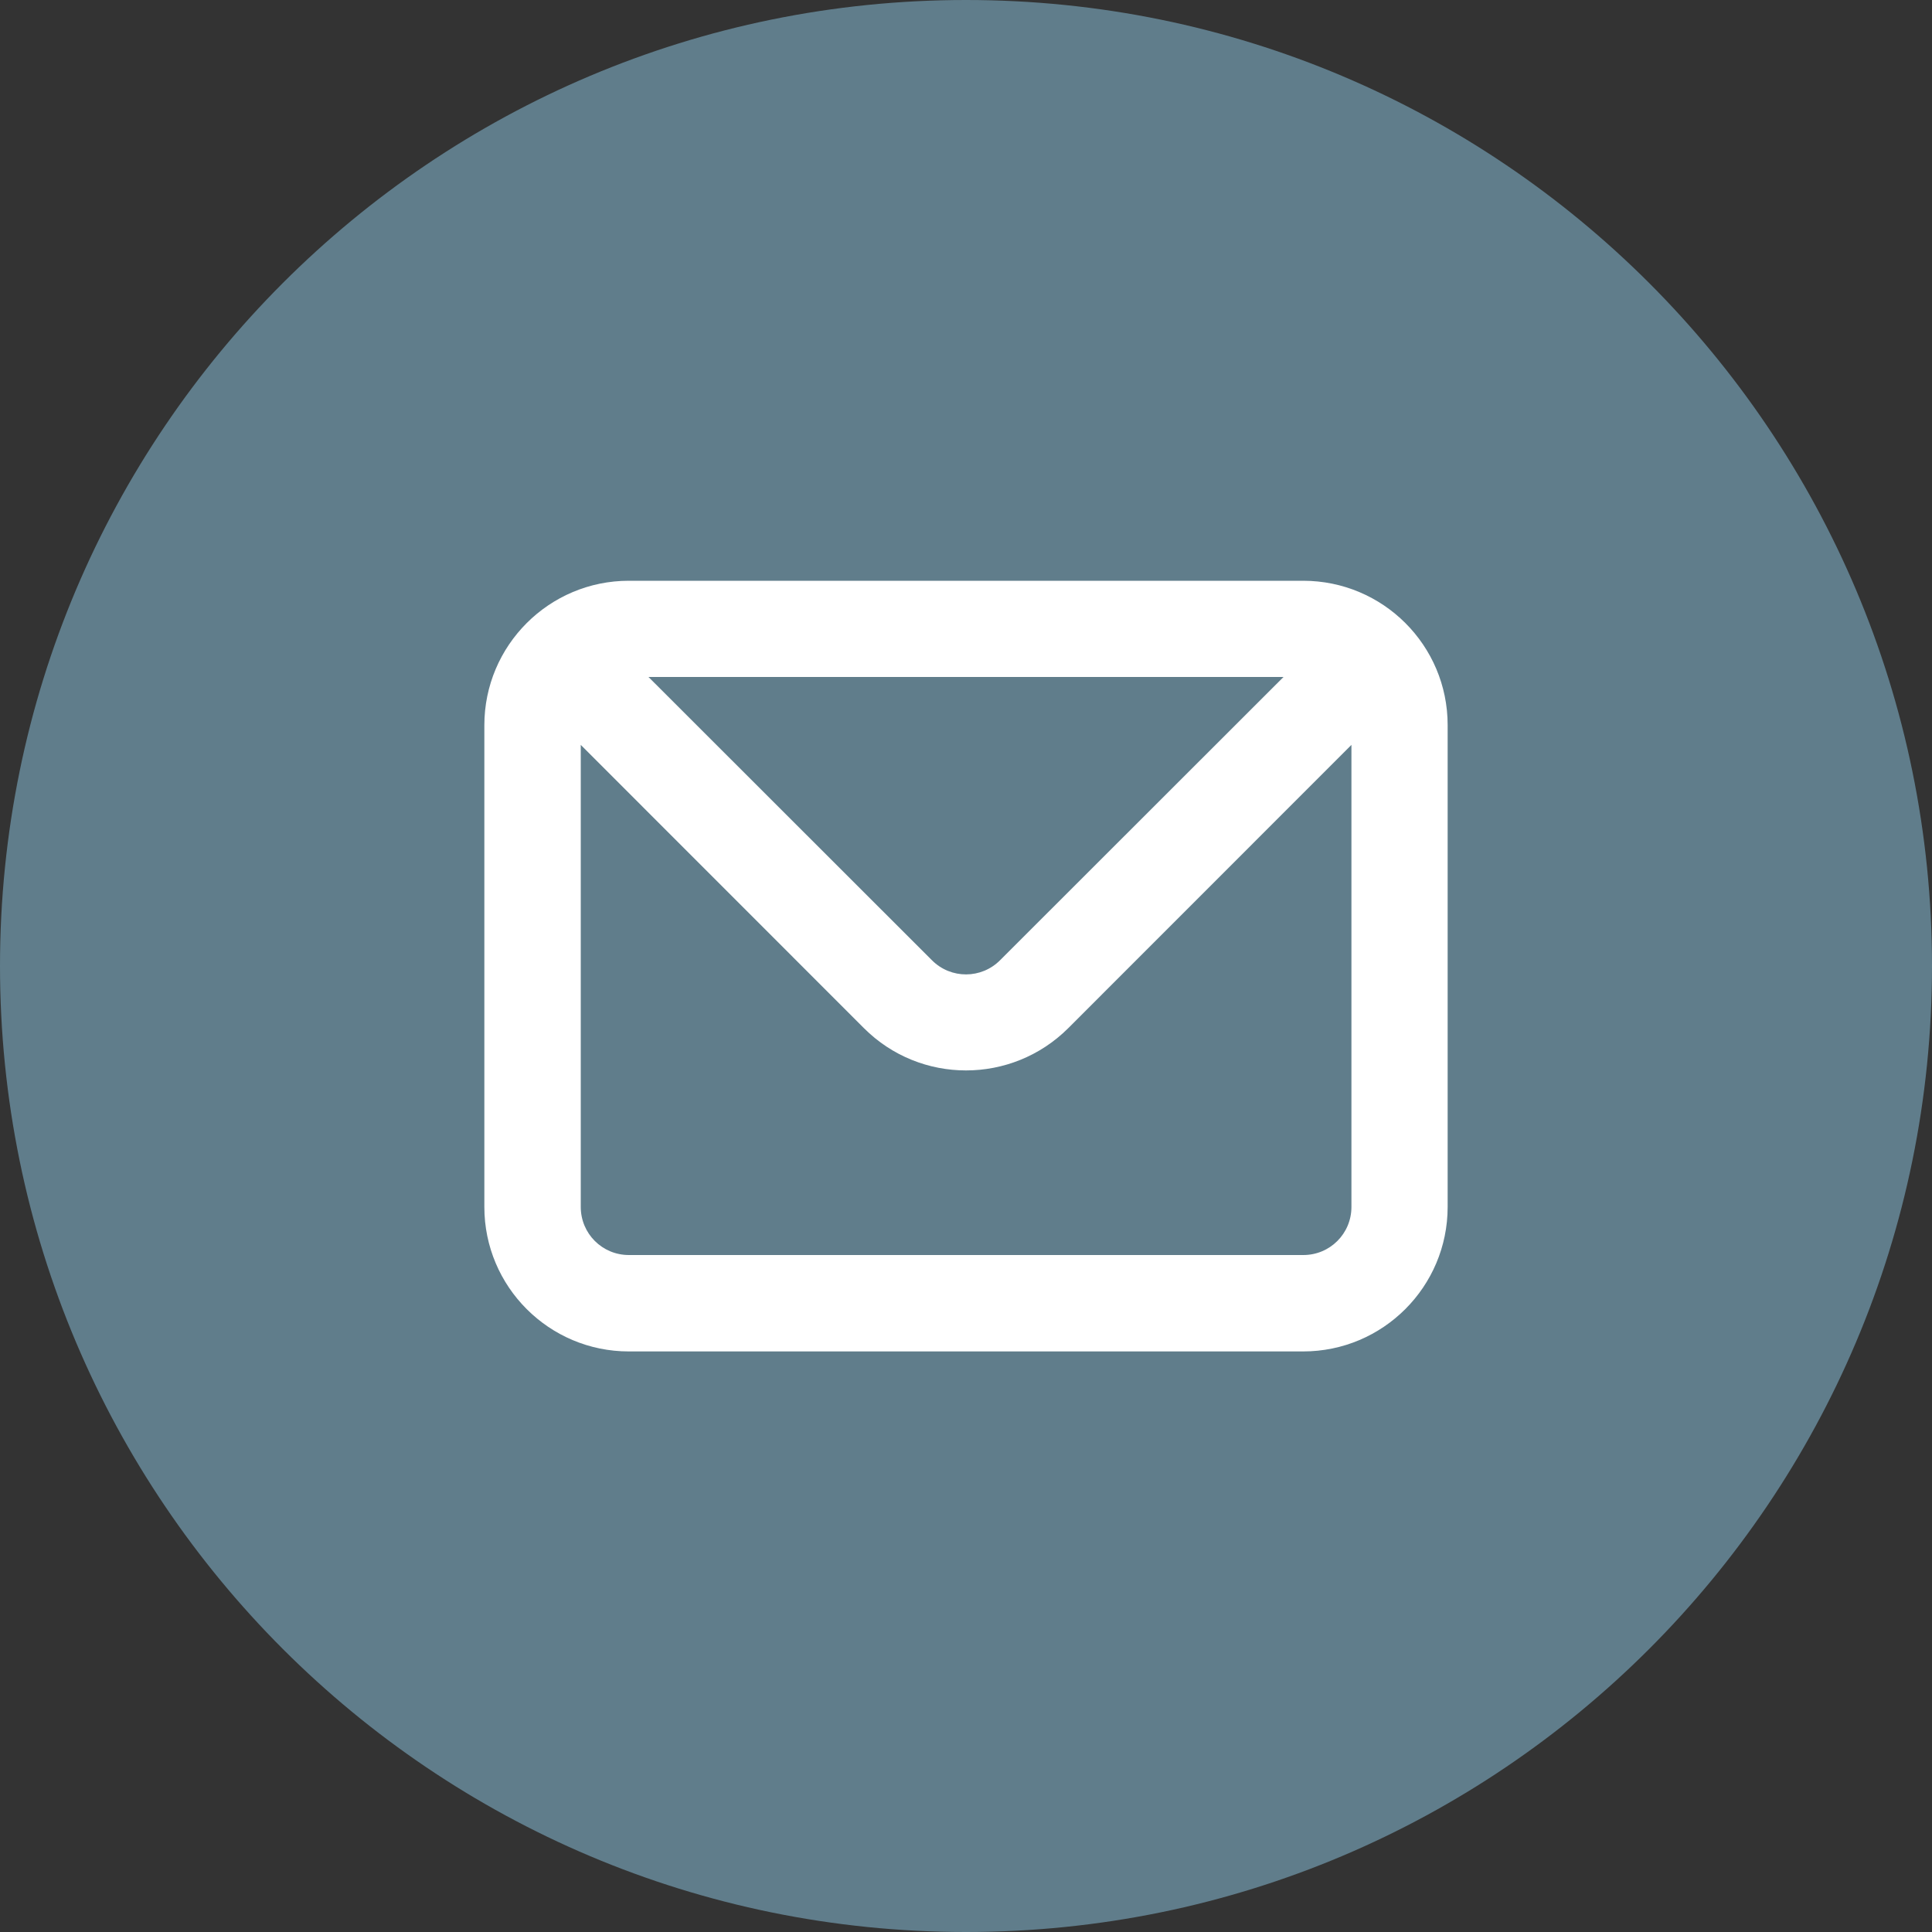
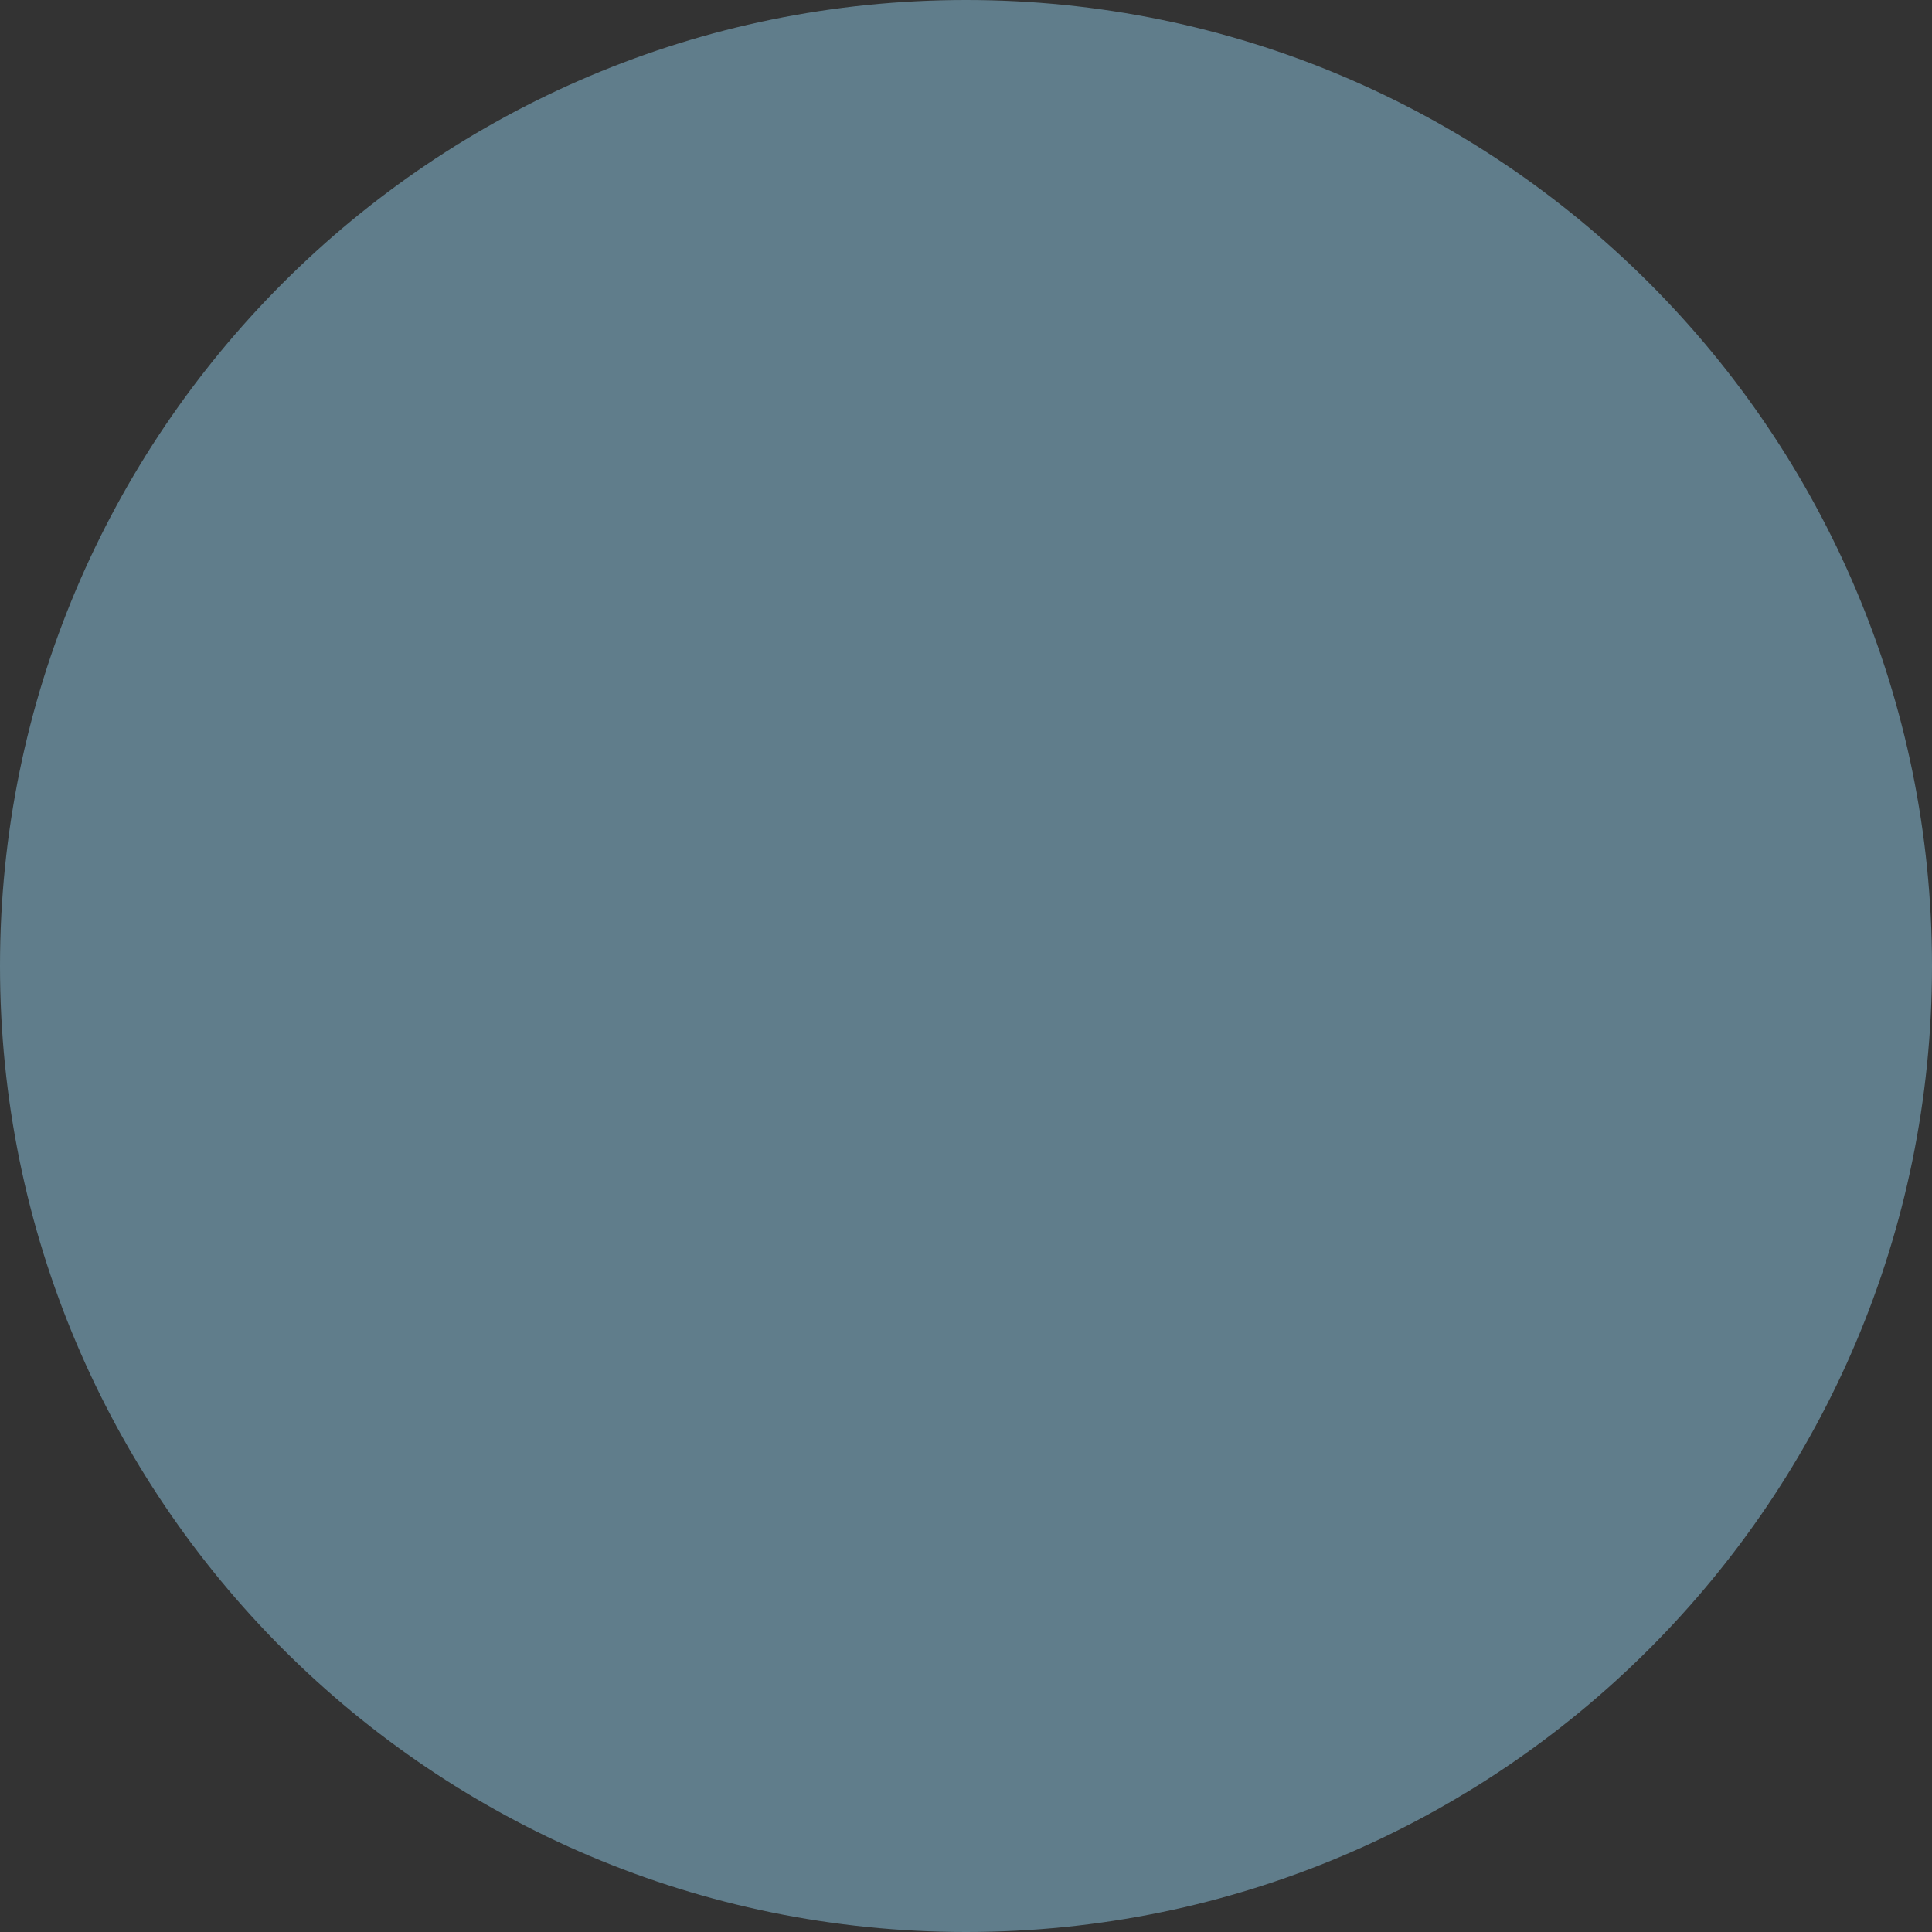
<svg xmlns="http://www.w3.org/2000/svg" width="20" height="20" viewBox="0 0 20 20" fill="none">
  <rect x="0" y="0" width="20" height="20" fill="#333333" stroke="none" />
  <g id="ð¦ icon &quot;Mail&quot;">
    <path id="Vector" d="M10 20C15.523 20 20 15.523 20 10C20 4.477 15.523 0 10 0C4.477 0 0 4.477 0 10C0 15.523 4.477 20 10 20Z" fill="#607D8B" />
-     <path id="Vector_2" d="M13.49 6.012H6.51C5.684 6.012 5.014 6.682 5.014 7.508V12.494C5.014 13.32 5.684 13.99 6.51 13.99H13.49C14.316 13.99 14.986 13.32 14.986 12.494V7.506C14.986 6.68 14.316 6.012 13.49 6.012ZM13.287 7.008L10.354 9.939C10.16 10.135 9.844 10.137 9.648 9.941L9.646 9.939L6.713 7.008H13.287ZM13.99 12.494C13.99 12.77 13.768 12.992 13.492 12.992H6.51C6.234 12.992 6.012 12.77 6.012 12.494V7.711L8.943 10.643C9.527 11.227 10.473 11.227 11.059 10.643L13.99 7.711V12.494Z" fill="white" />
  </g>
</svg>